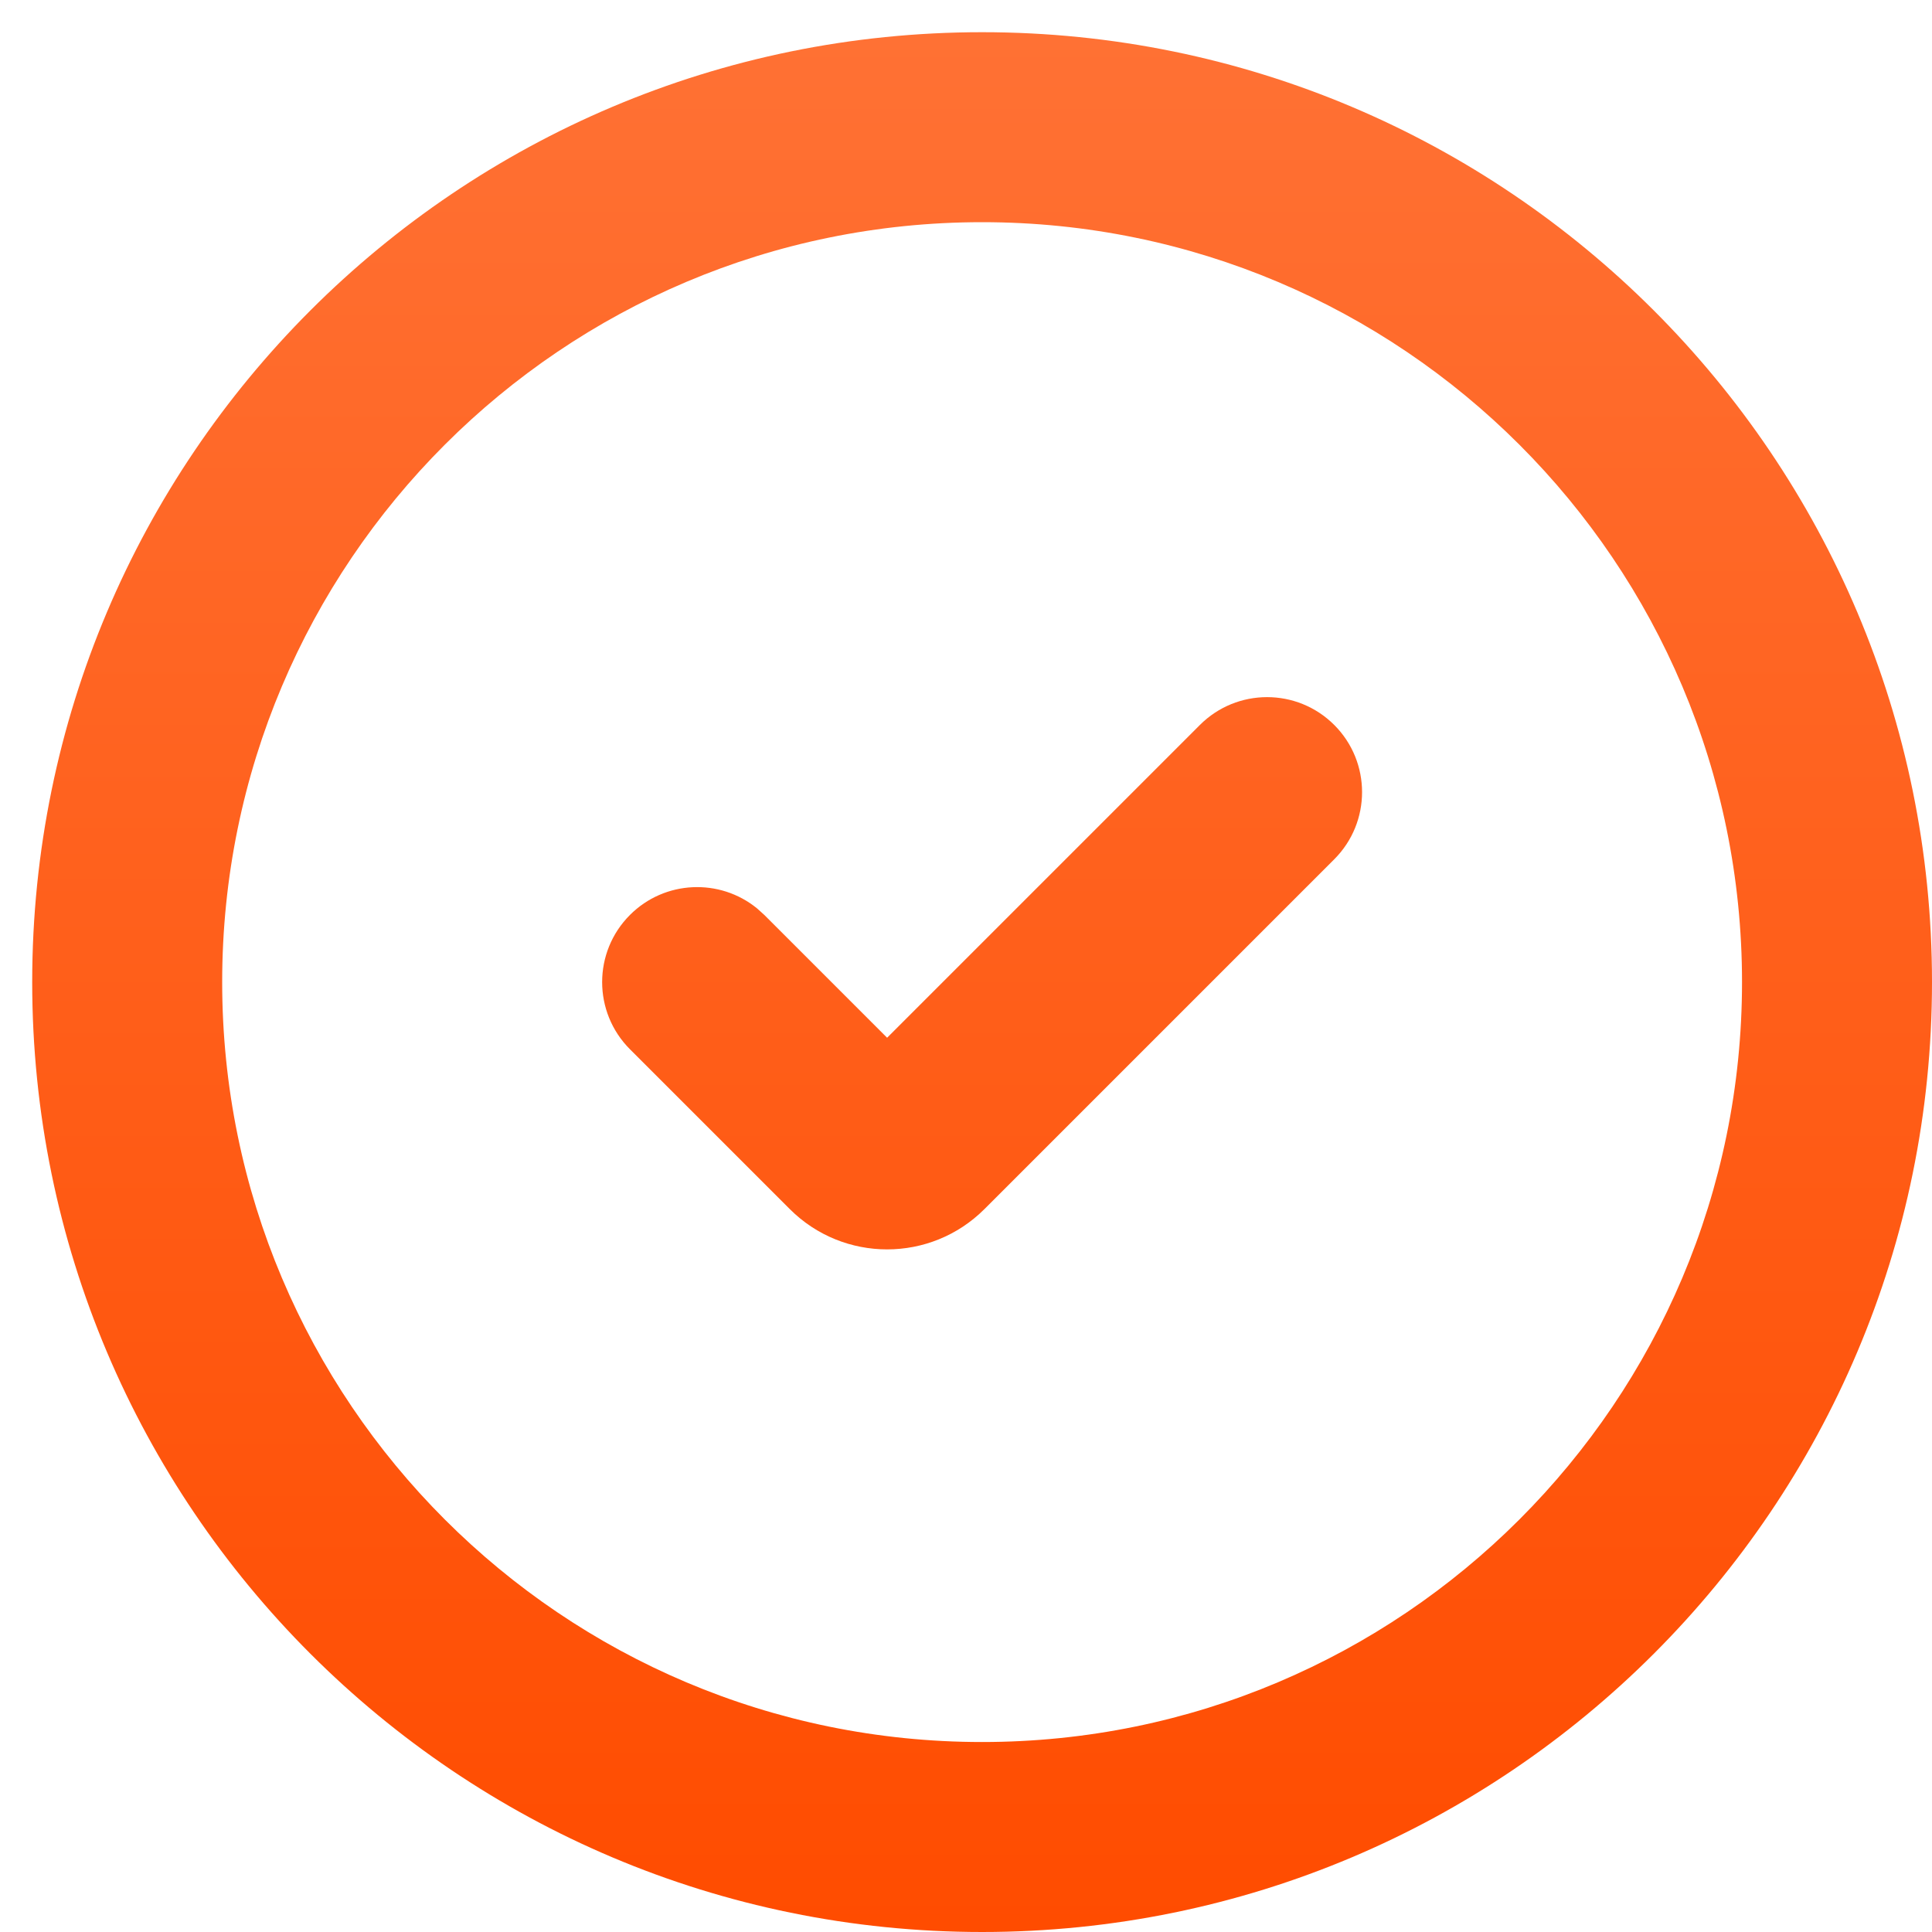
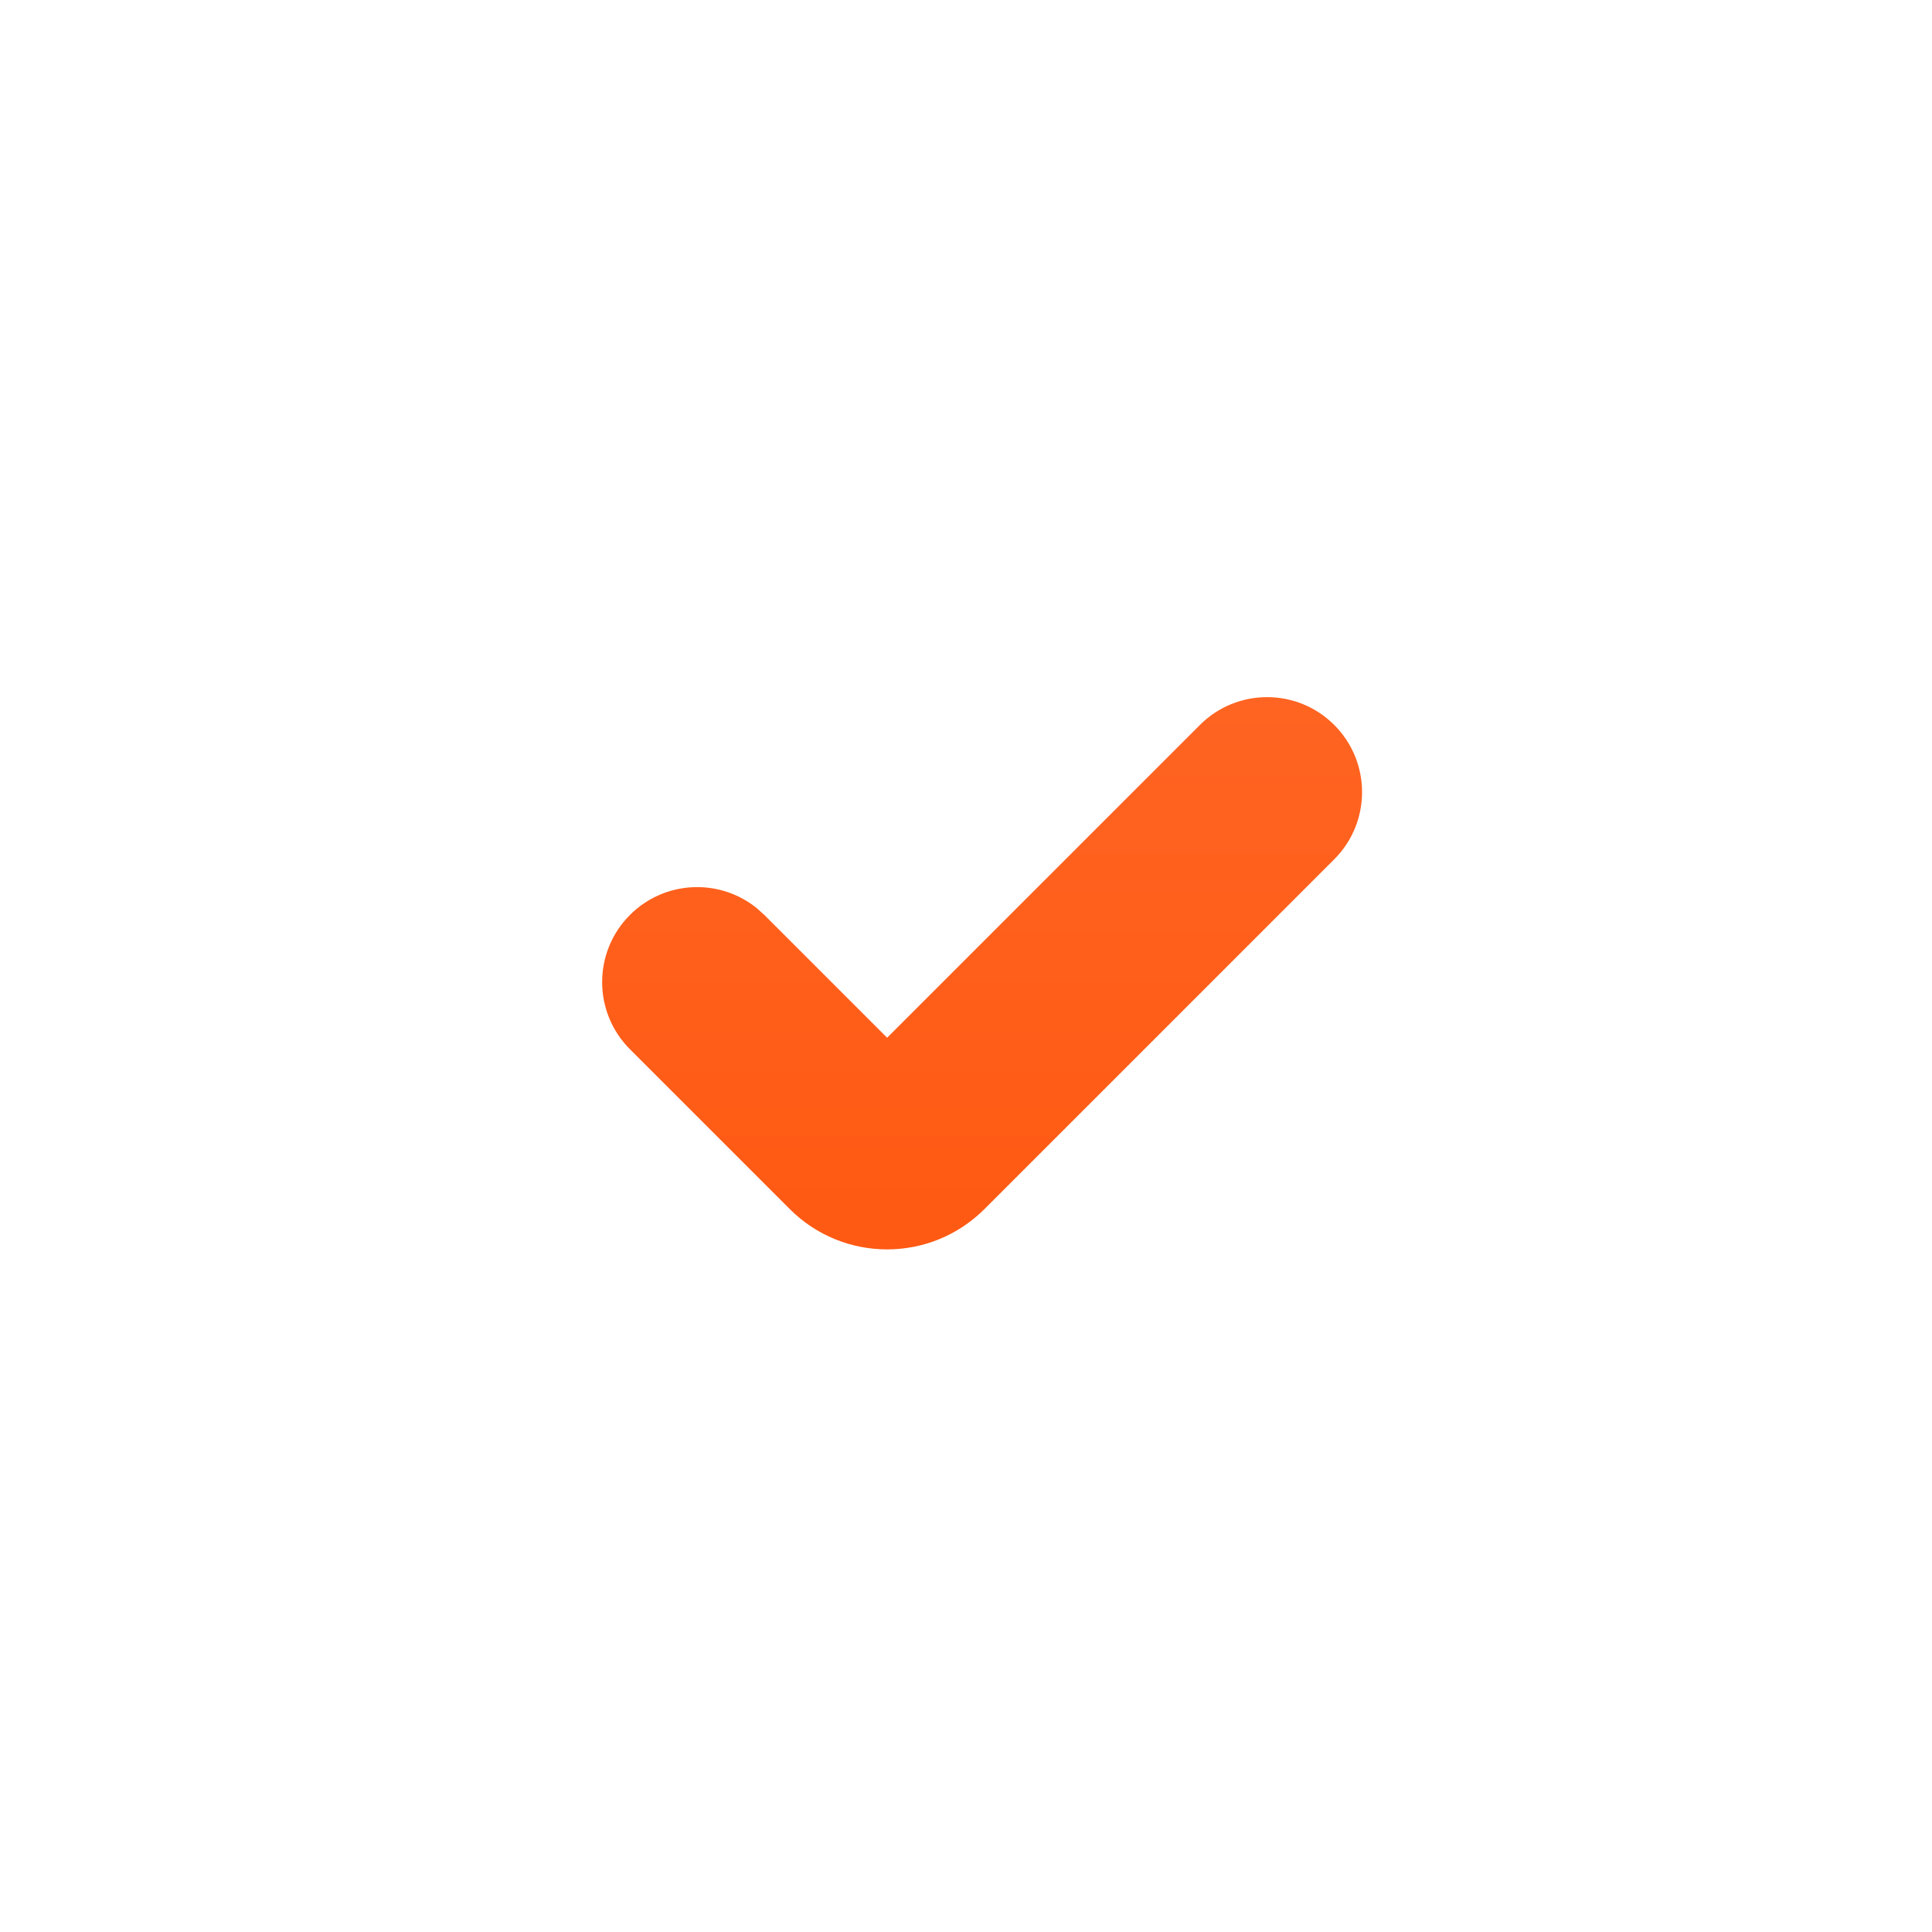
<svg xmlns="http://www.w3.org/2000/svg" width="30" height="30" viewBox="0 0 30 30" fill="none">
-   <path d="M27.05 15.25C27.05 8.733 21.767 3.45 15.25 3.45C8.733 3.45 3.45 8.733 3.45 15.25C3.45 21.767 8.733 27.05 15.25 27.05C21.767 27.05 27.05 21.767 27.05 15.25ZM30 15.25C30 23.396 23.396 30 15.25 30C7.104 30 0.5 23.396 0.5 15.25C0.5 7.104 7.104 0.5 15.25 0.5C23.396 0.5 30 7.104 30 15.25Z" fill="url(#paint0_linear_58_56)" />
  <path d="M18.632 11.257C19.208 10.681 20.142 10.681 20.718 11.257C21.294 11.833 21.294 12.767 20.718 13.343L15.286 18.775C14.451 19.609 13.099 19.609 12.264 18.775L9.782 16.293C9.206 15.717 9.206 14.783 9.782 14.207C10.322 13.667 11.177 13.633 11.756 14.106L11.868 14.207L13.775 16.114L18.632 11.257Z" fill="url(#paint1_linear_58_56)" />
  <defs>
    <linearGradient id="paint0_linear_58_56" x1="15.25" y1="0.5" x2="15.25" y2="30" gradientUnits="userSpaceOnUse">
      <stop stop-color="#FF7134" />
      <stop offset="1" stop-color="#FF4C00" />
    </linearGradient>
    <linearGradient id="paint1_linear_58_56" x1="15.25" y1="0.5" x2="15.25" y2="30" gradientUnits="userSpaceOnUse">
      <stop stop-color="#FF7134" />
      <stop offset="1" stop-color="#FF4C00" />
    </linearGradient>
  </defs>
</svg>